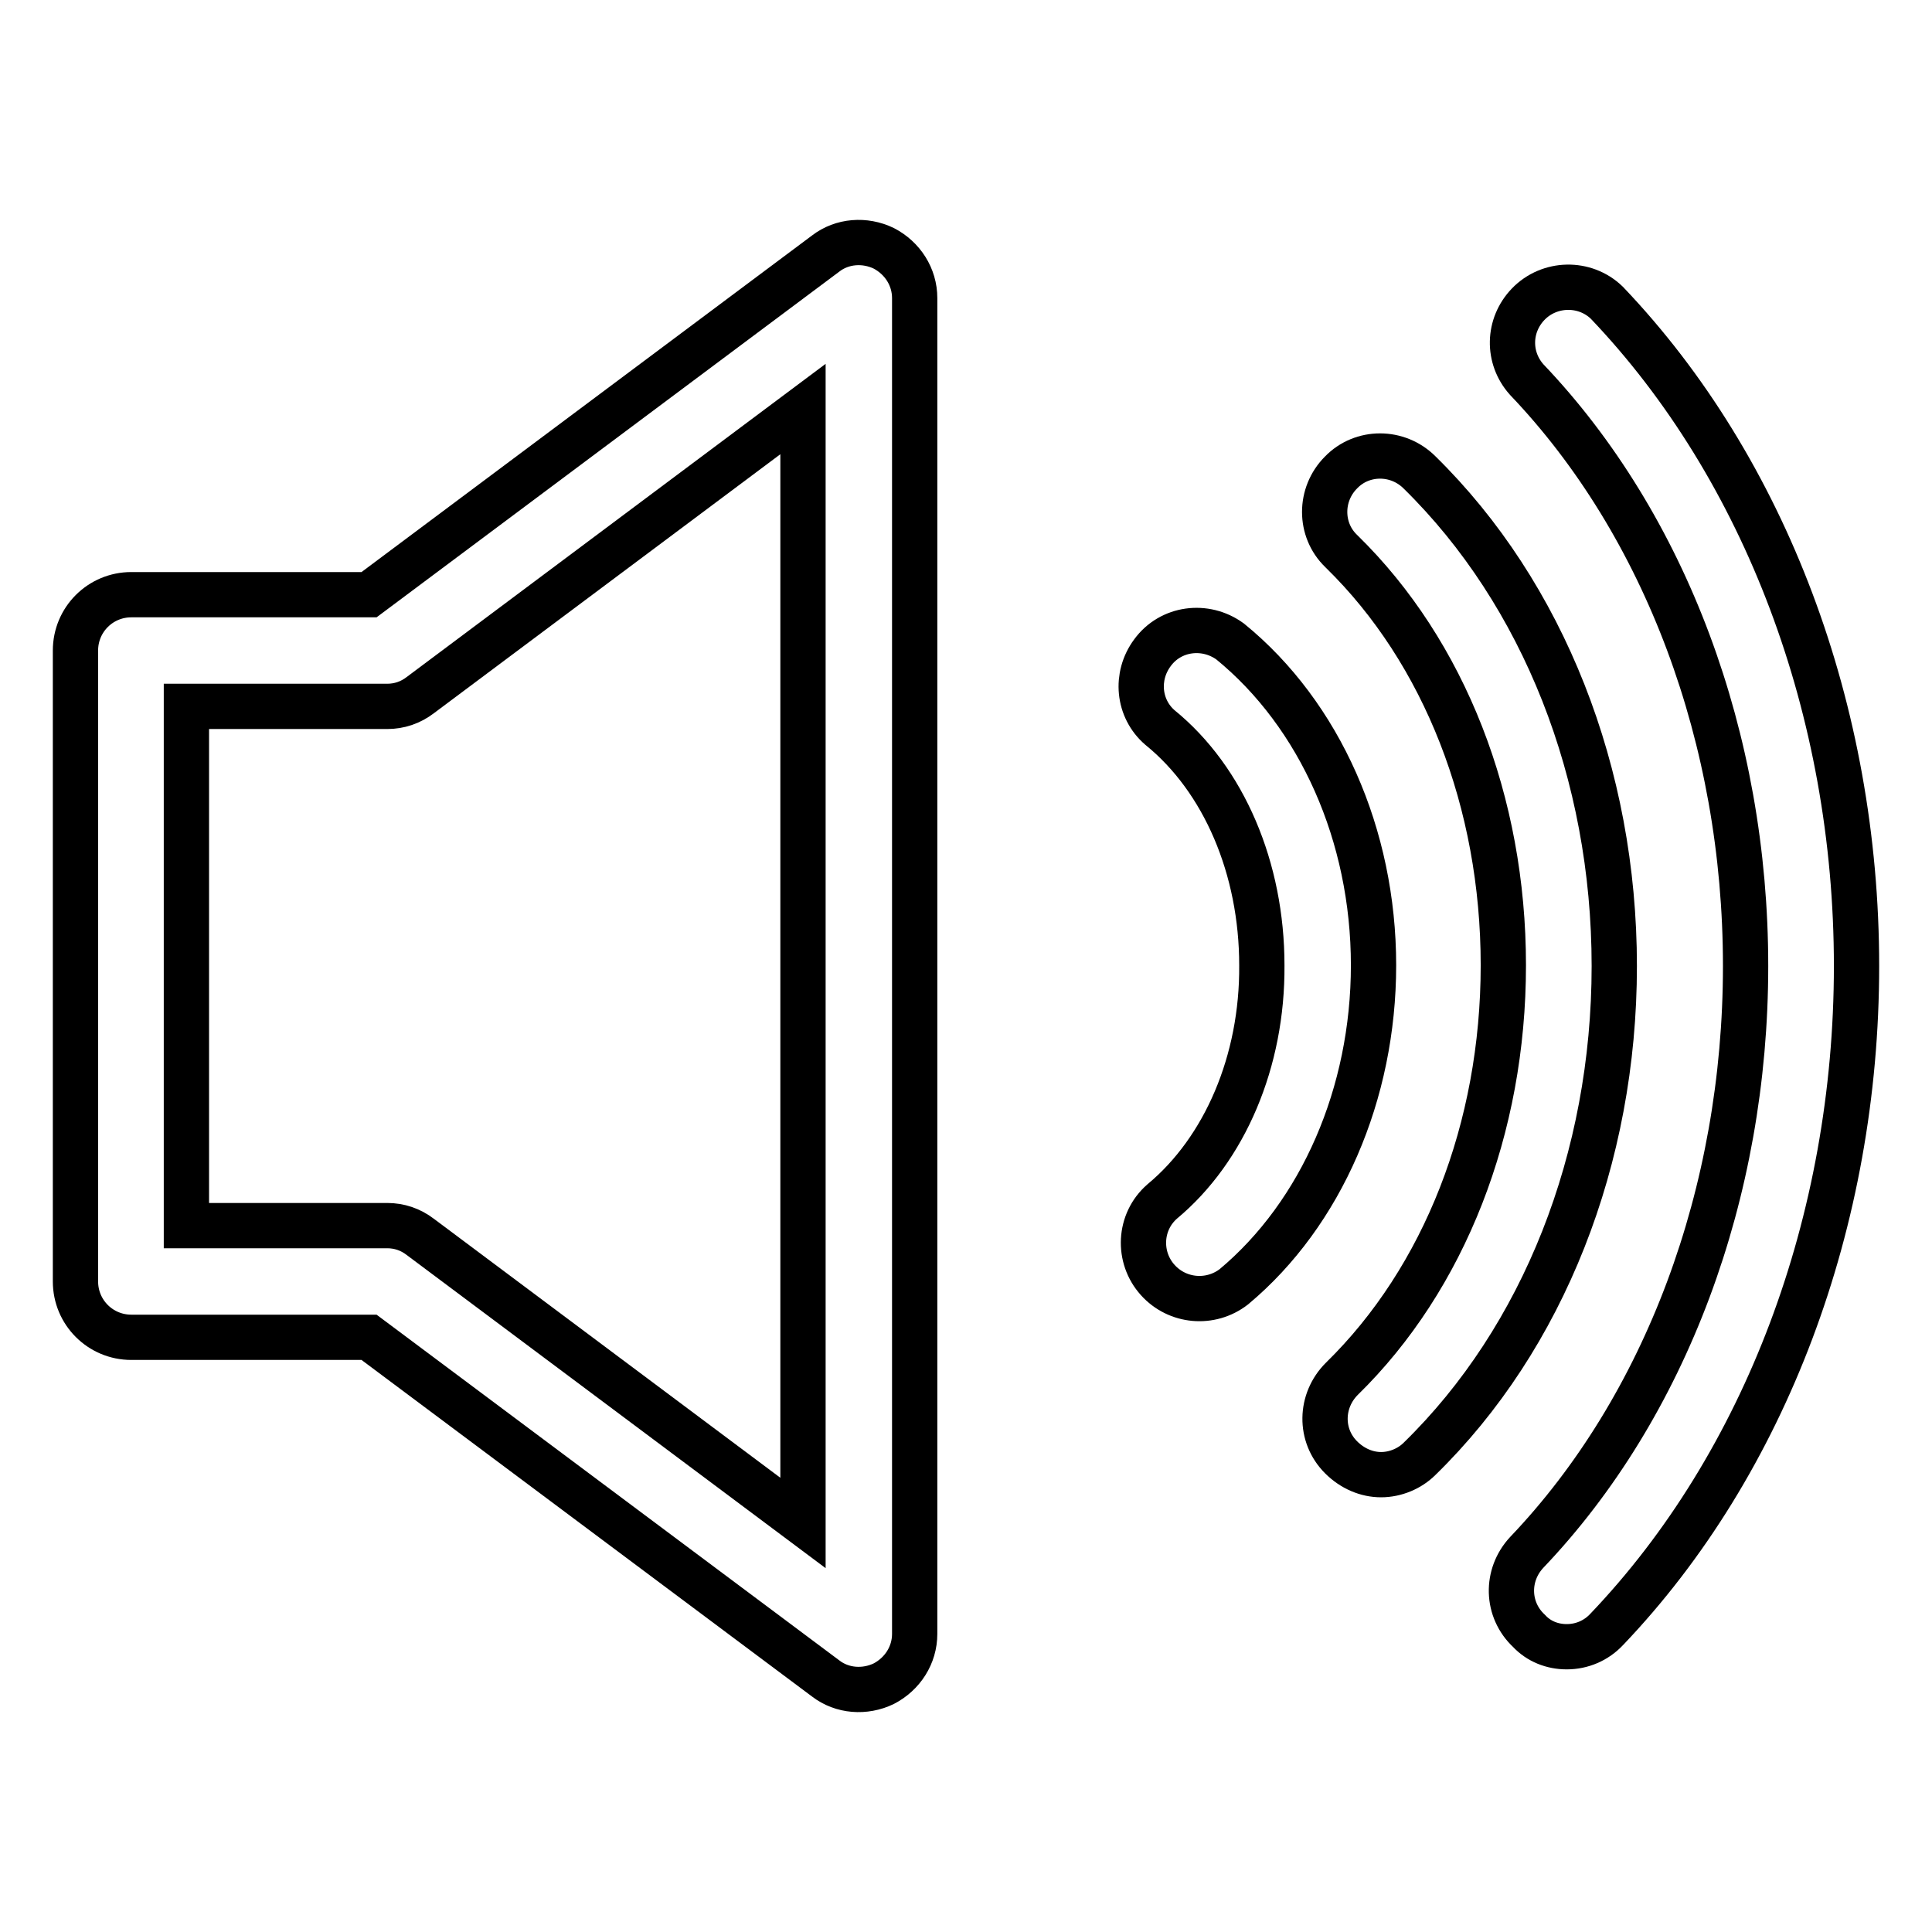
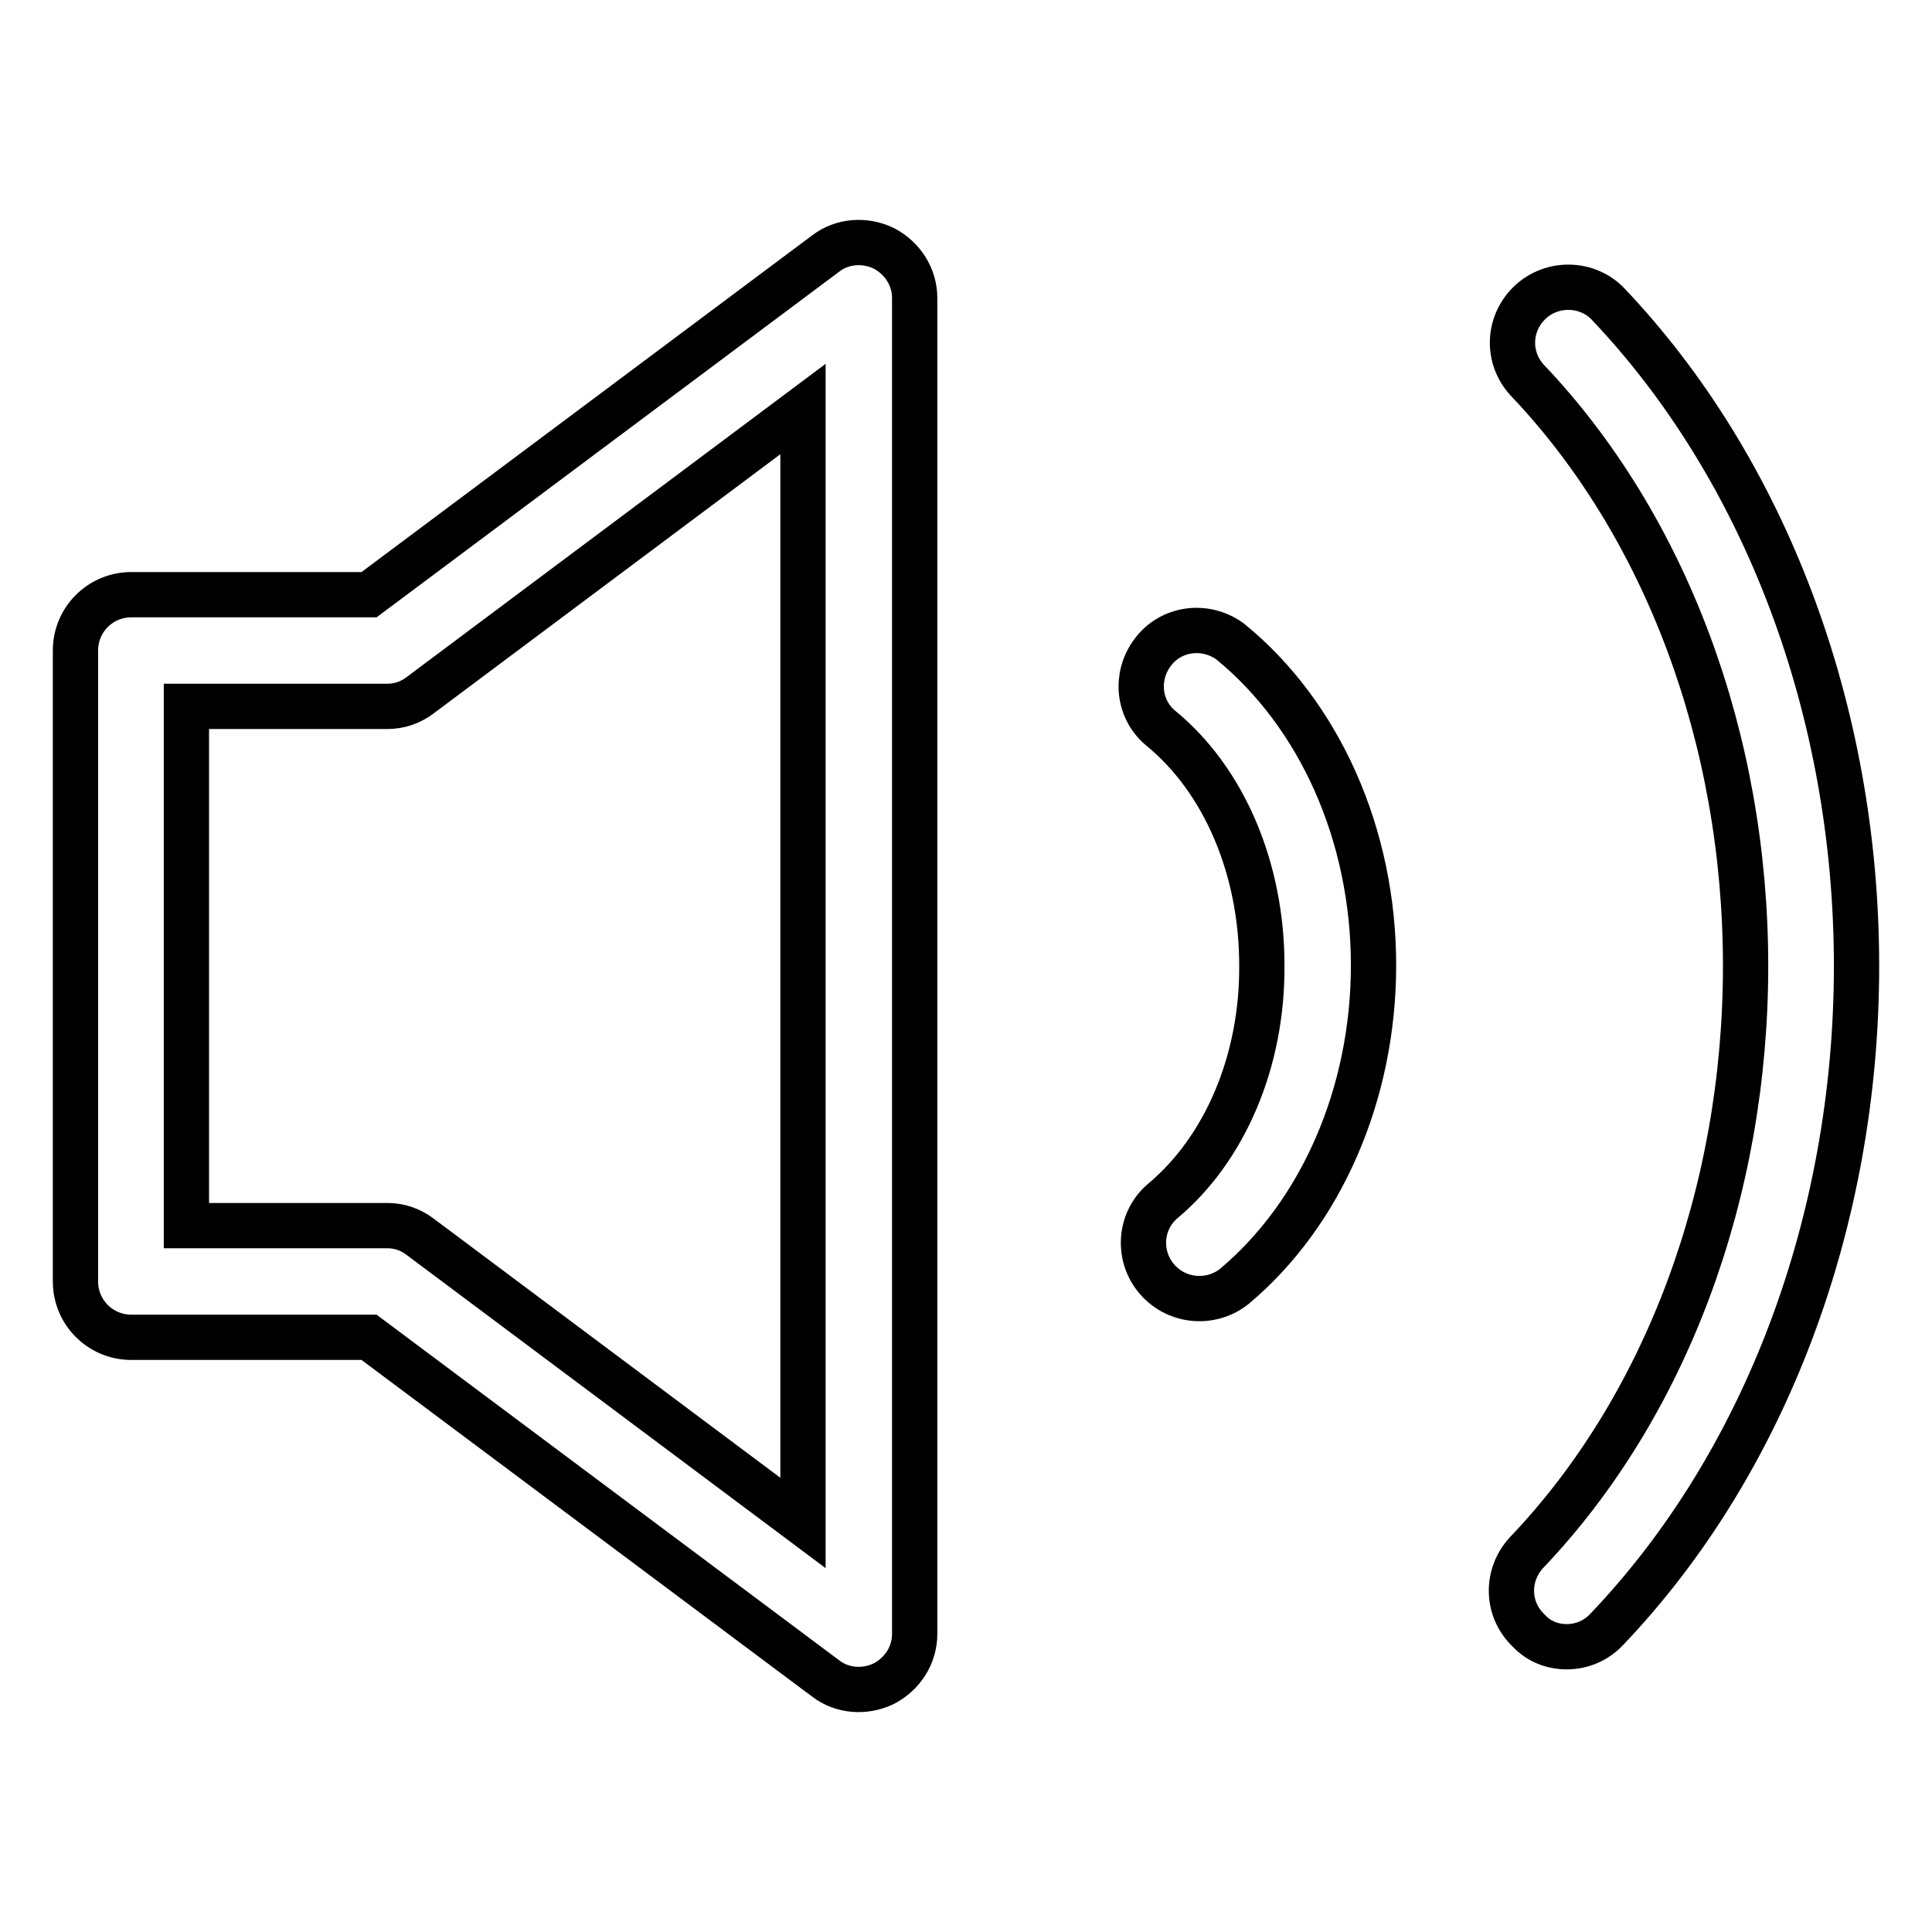
<svg xmlns="http://www.w3.org/2000/svg" version="1.1" x="0px" y="0px" viewBox="0 0 256 256" enable-background="new 0 0 256 256" xml:space="preserve">
  <g>
    <path stroke-width="6" fill-opacity="0" stroke="#000000" d="M207.6,218.2c2,0,3.9-0.8,5.3-2.3c21-22,33.1-54.1,33.1-87.9c0-33.8-12.1-65.9-33.1-87.9 c-2.9-2.8-7.6-2.7-10.4,0.2c-2.7,2.8-2.8,7.1-0.2,10c18.4,19.3,29,47.6,29,77.7c0,30.1-10.6,58.4-29,77.7c-2.8,3-2.7,7.6,0.3,10.4 C203.9,217.5,205.7,218.2,207.6,218.2L207.6,218.2z" />
-     <path stroke-width="6" fill-opacity="0" stroke="#000000" d="M183,195.4c1.9,0,3.8-0.8,5.1-2.1c16.4-16,25.8-39.8,25.8-65.3c0-25.5-9.4-49.3-25.8-65.4 c-2.9-2.9-7.6-2.9-10.4,0c-2.9,2.9-2.9,7.6,0,10.4c0,0,0.1,0.1,0.1,0.1c13.6,13.3,21.4,33.2,21.4,54.8c0,21.6-7.8,41.5-21.4,54.8 c-2.9,2.9-3,7.5-0.1,10.4C179.2,194.6,181.1,195.4,183,195.4L183,195.4z" />
    <path stroke-width="6" fill-opacity="0" stroke="#000000" d="M154,159.2c-3.1,2.7-3.3,7.4-0.6,10.4c2.6,2.9,7,3.3,10.1,0.9c11.6-9.7,18.5-25.6,18.5-42.6 c0-17.2-7.1-33.2-19-42.9c-3.3-2.4-7.9-1.8-10.3,1.5c-2.3,3.1-1.9,7.4,1,9.9c8.5,6.9,13.5,18.7,13.5,31.5 C167.3,140.6,162.3,152.3,154,159.2z M109.4,33.6L48.9,78.8H17.4c-4.1,0-7.4,3.3-7.4,7.4l0,0v83.6c0,4.1,3.3,7.4,7.4,7.4h31.5 l60.5,45.2c2.2,1.7,5.2,1.9,7.7,0.7c2.5-1.3,4.1-3.8,4.1-6.6v-177c0-2.8-1.6-5.3-4.1-6.6C114.6,31.7,111.6,31.9,109.4,33.6z  M106.4,201.8l-50.7-37.9c-1.3-1-2.8-1.5-4.4-1.5H24.7V93.6h26.6c1.6,0,3.1-0.5,4.4-1.5l50.7-37.9V201.8z" />
  </g>
</svg>